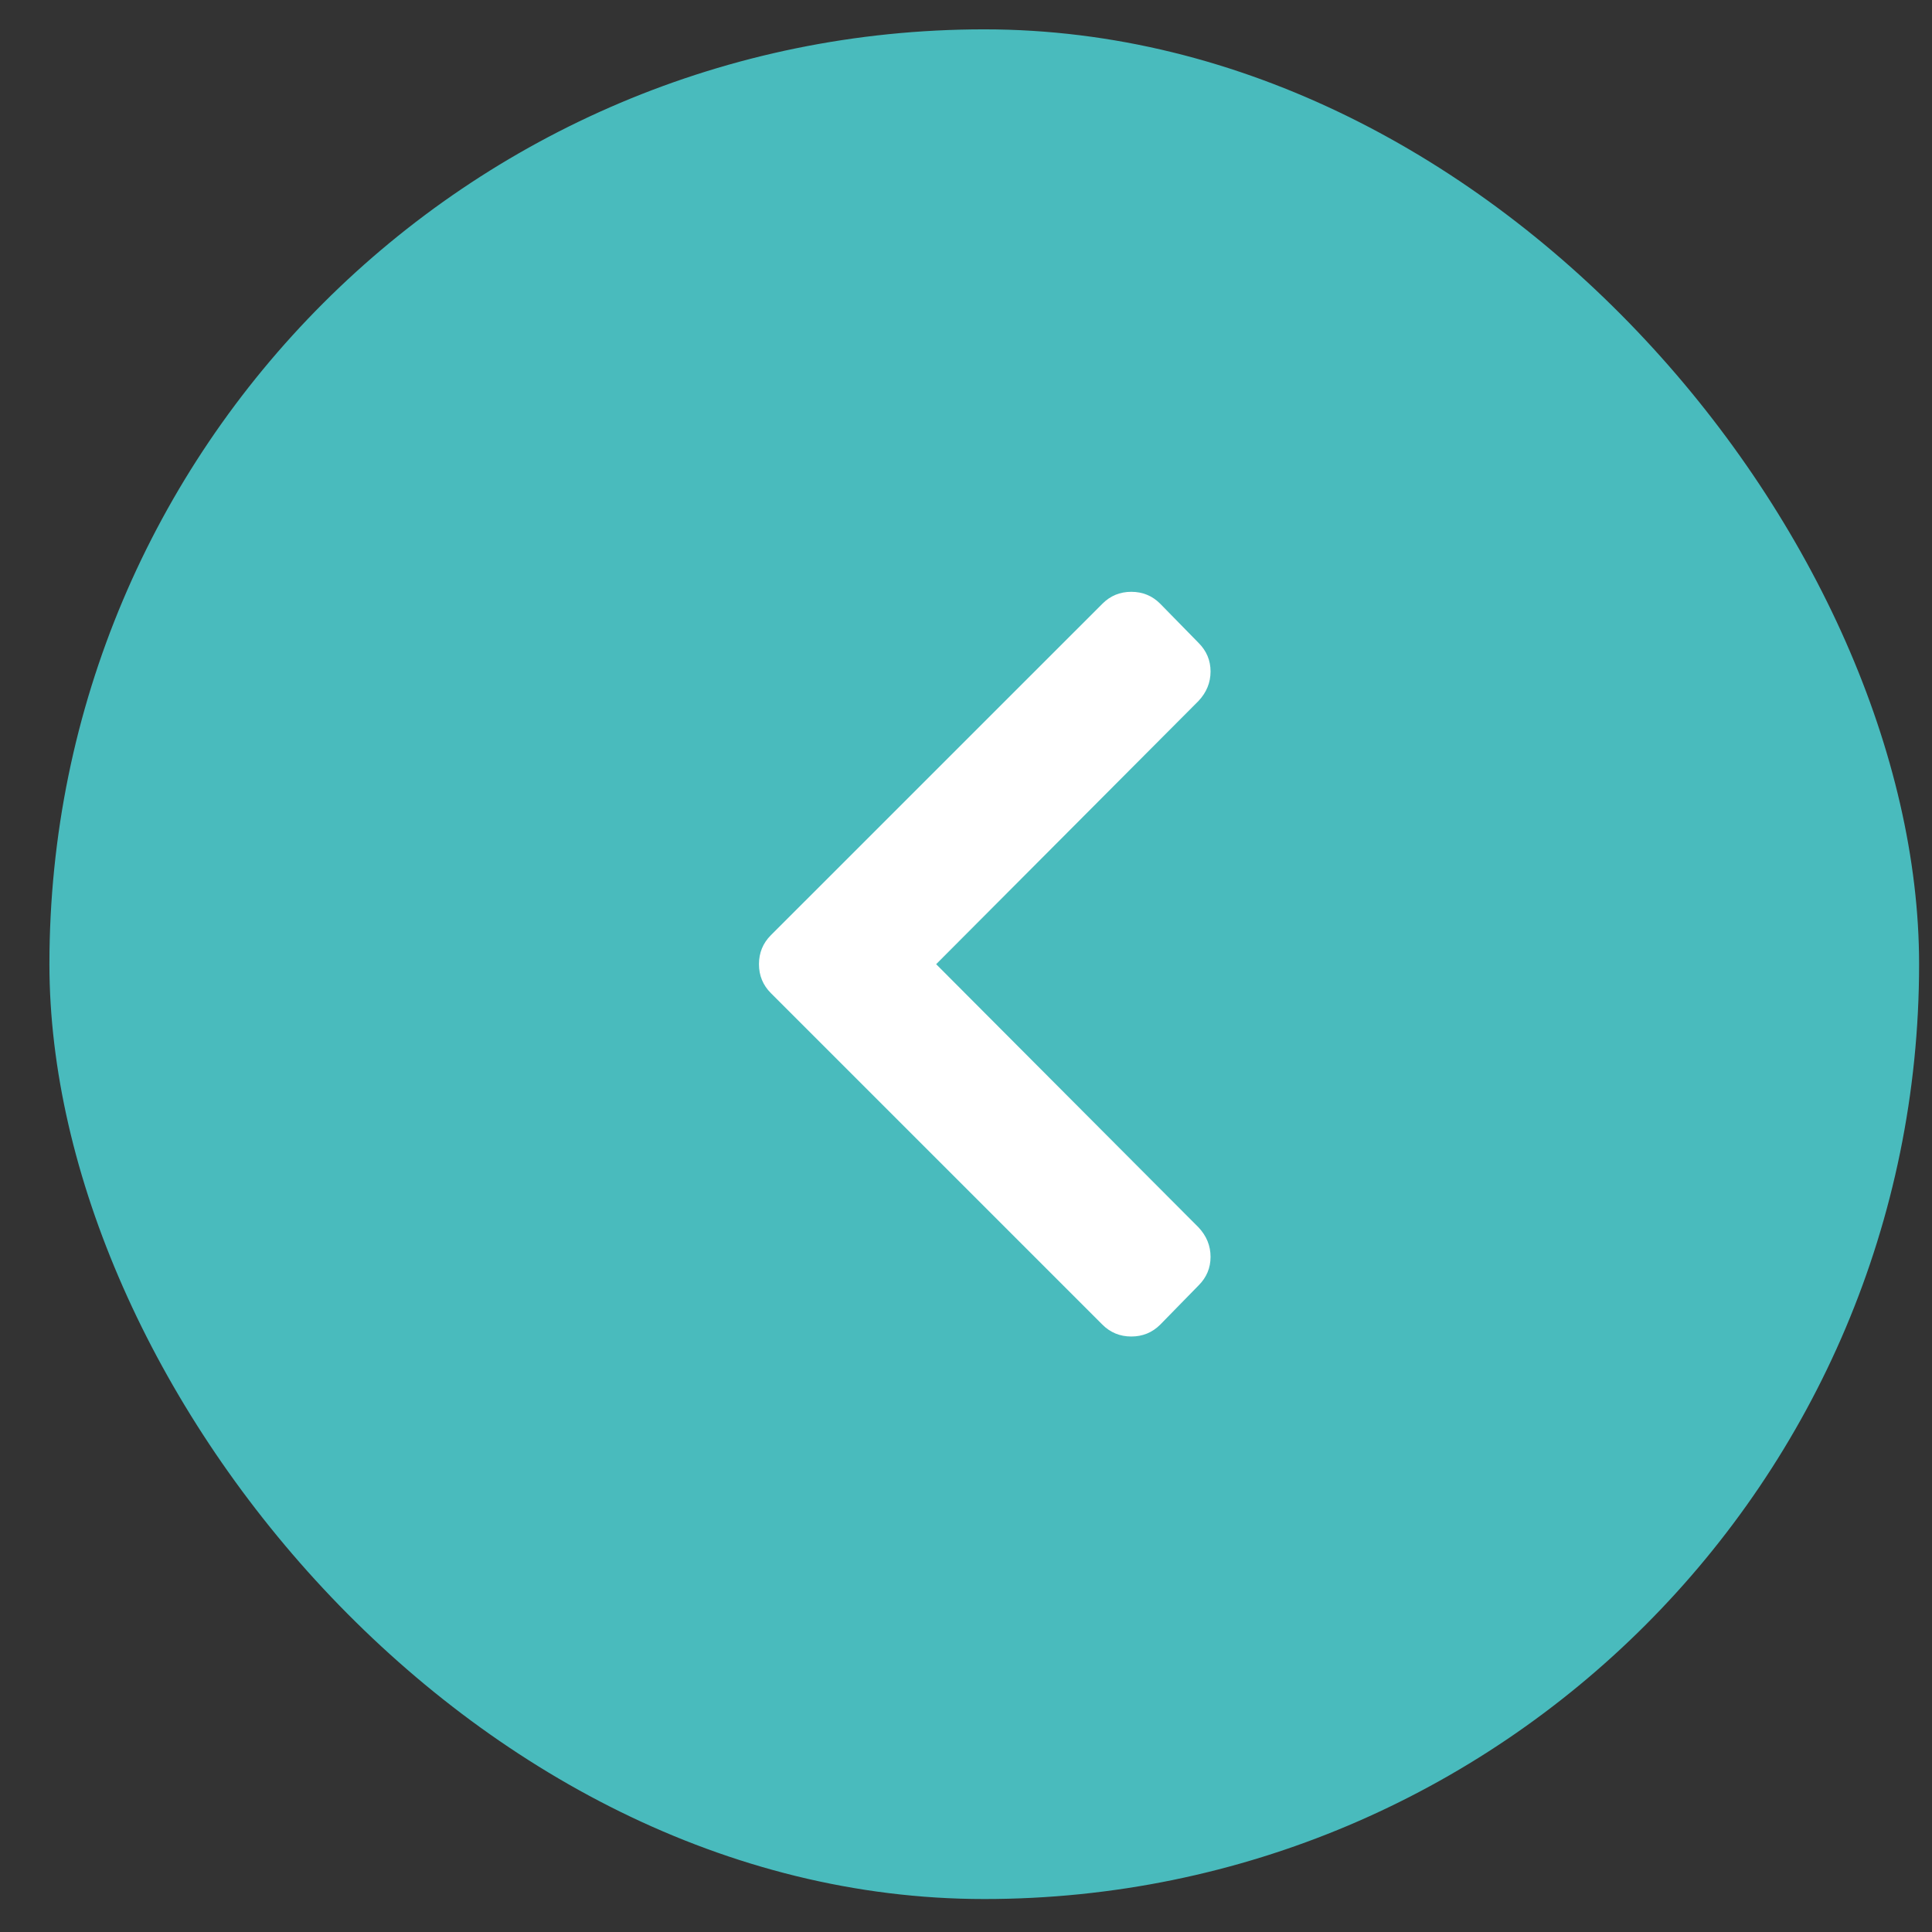
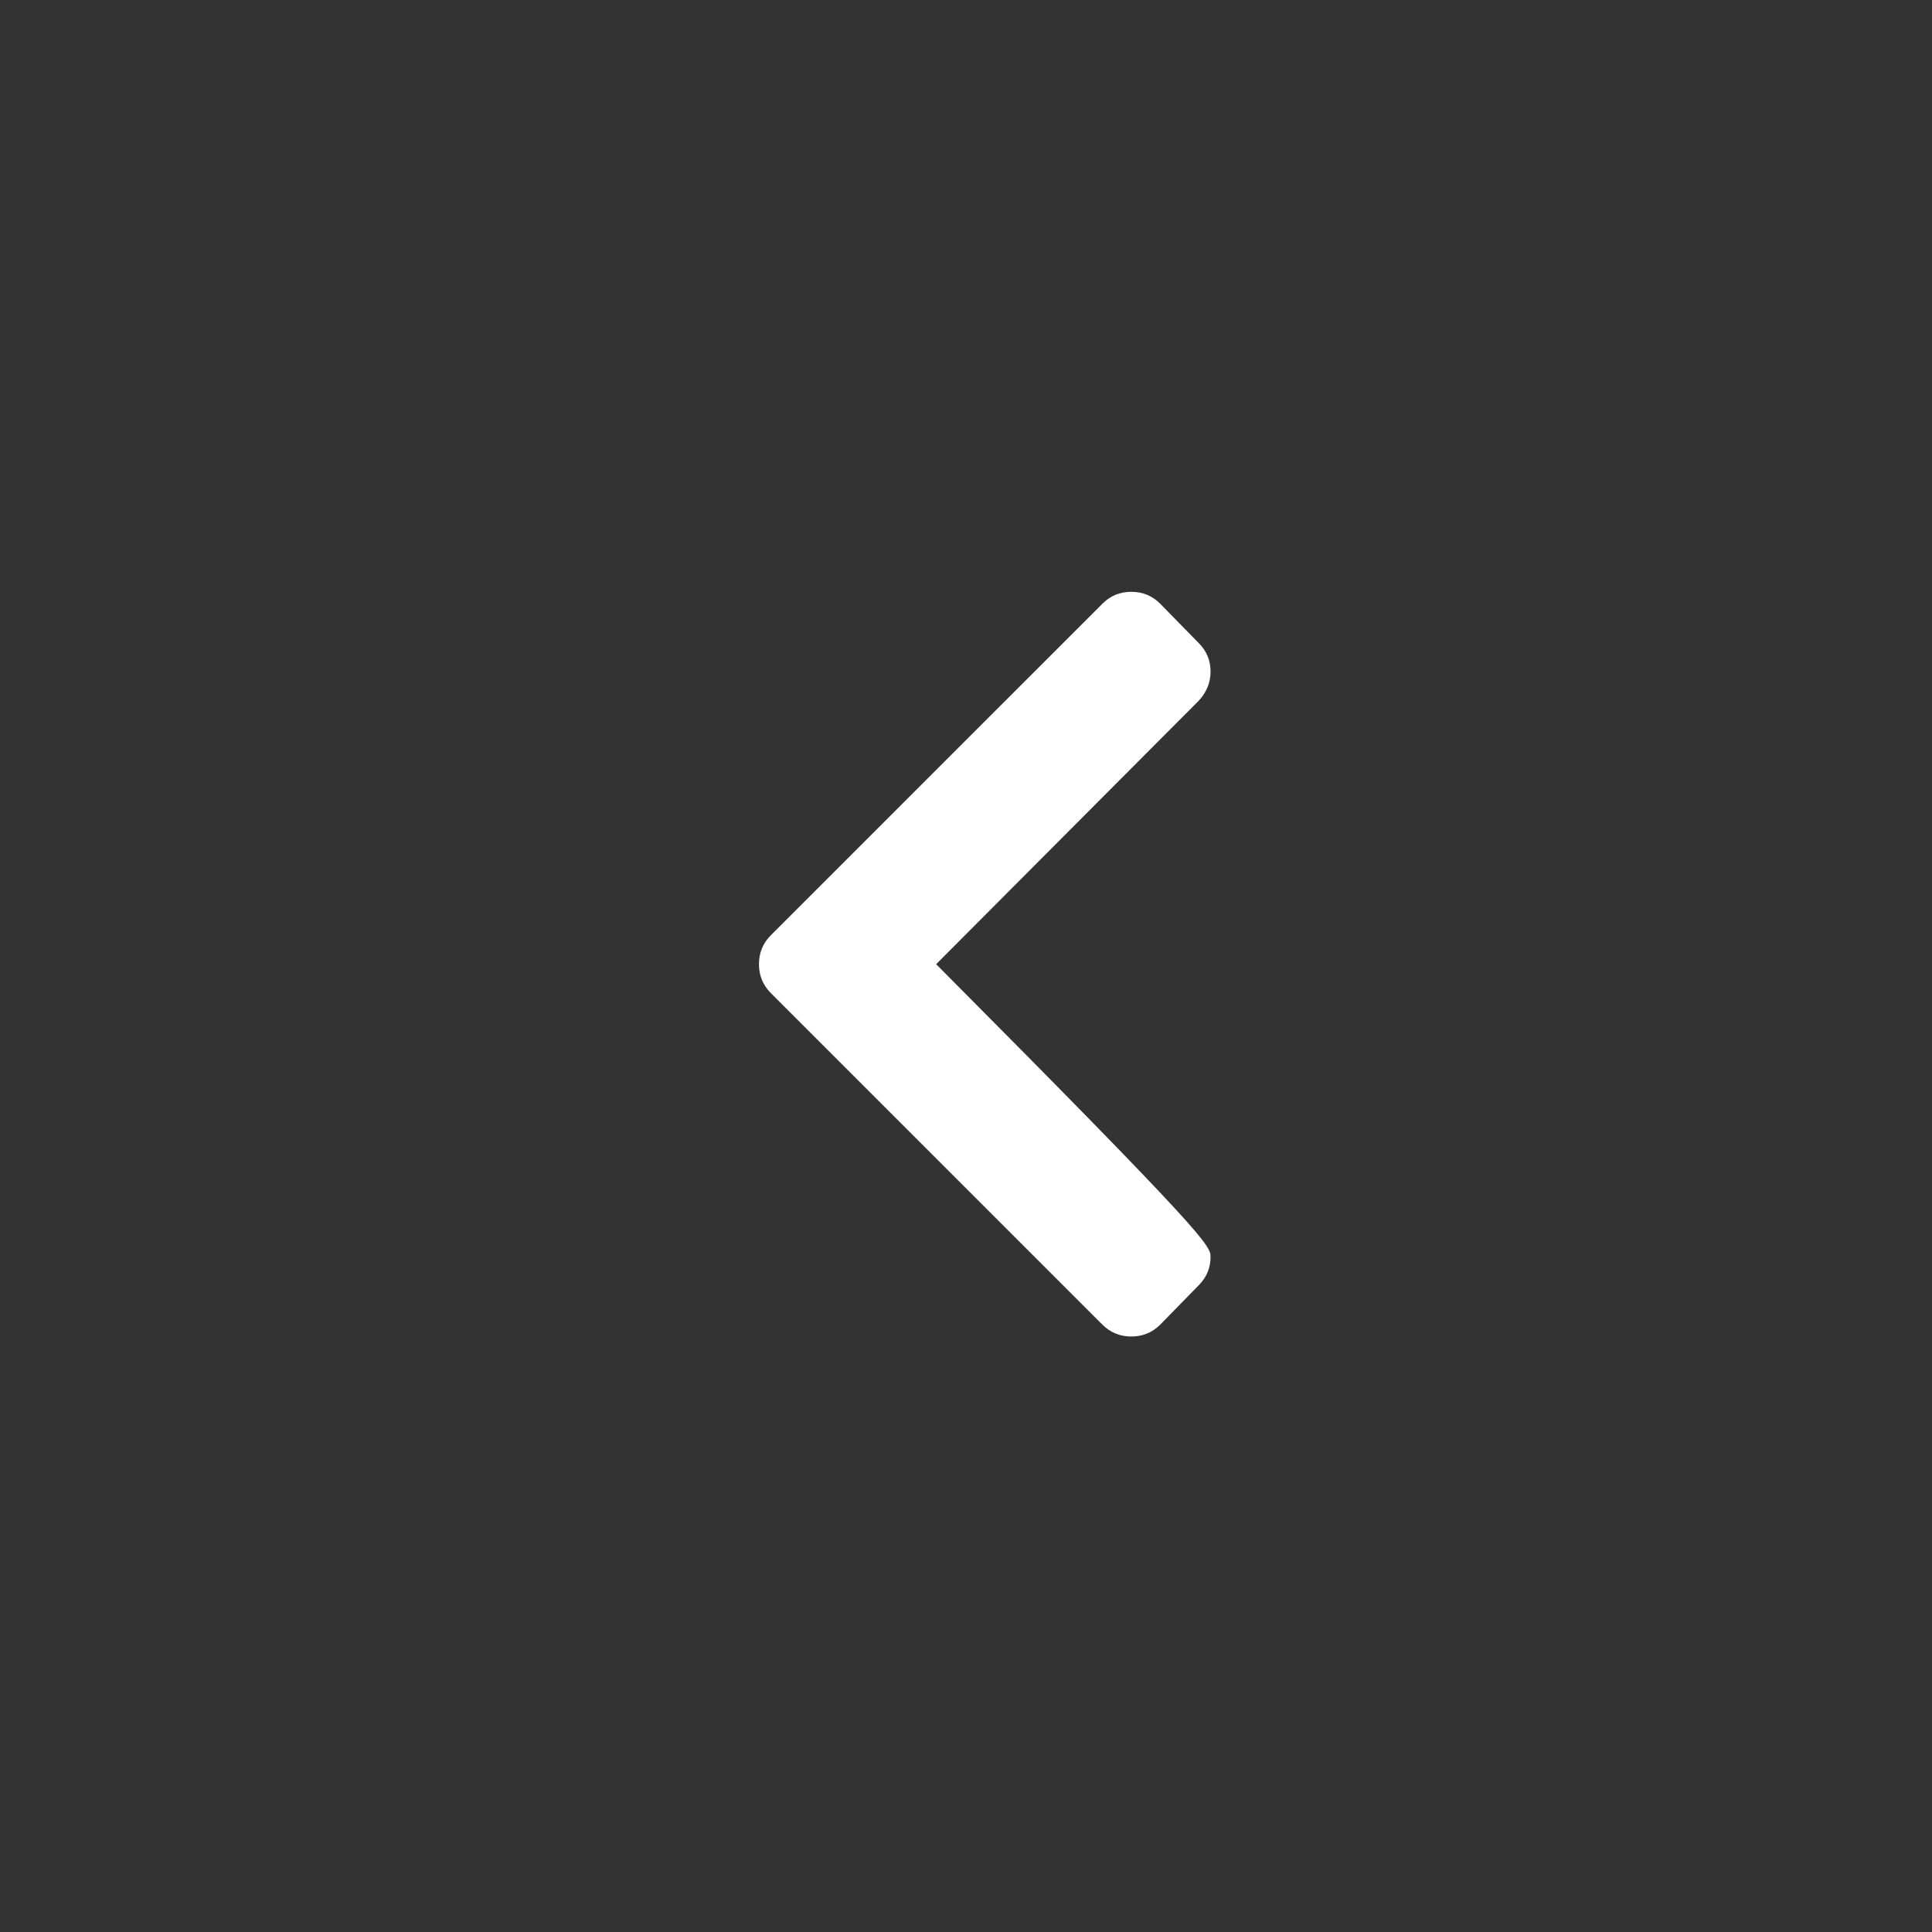
<svg xmlns="http://www.w3.org/2000/svg" width="31" height="31" viewBox="0 0 31 31" fill="none">
  <rect x="0" y="0" width="31" height="31" fill="#333333" stroke="none" />
-   <rect x="0.793" y="0.471" width="30" height="30" rx="15" fill="#49BBBD" />
-   <path d="M12.369 15.006L17.688 9.688C17.815 9.56 17.97 9.496 18.152 9.496C18.335 9.496 18.49 9.56 18.617 9.688L19.232 10.316C19.36 10.444 19.424 10.597 19.424 10.774C19.424 10.952 19.36 11.109 19.232 11.246L15.021 15.471L19.232 19.695C19.36 19.832 19.424 19.989 19.424 20.167C19.424 20.345 19.36 20.497 19.232 20.625L18.617 21.254C18.49 21.381 18.335 21.445 18.152 21.445C17.97 21.445 17.815 21.381 17.688 21.254L12.369 15.935C12.242 15.808 12.178 15.653 12.178 15.471C12.178 15.288 12.242 15.133 12.369 15.006Z" fill="white" />
+   <path d="M12.369 15.006L17.688 9.688C17.815 9.56 17.97 9.496 18.152 9.496C18.335 9.496 18.49 9.56 18.617 9.688L19.232 10.316C19.36 10.444 19.424 10.597 19.424 10.774C19.424 10.952 19.36 11.109 19.232 11.246L15.021 15.471C19.36 19.832 19.424 19.989 19.424 20.167C19.424 20.345 19.36 20.497 19.232 20.625L18.617 21.254C18.49 21.381 18.335 21.445 18.152 21.445C17.97 21.445 17.815 21.381 17.688 21.254L12.369 15.935C12.242 15.808 12.178 15.653 12.178 15.471C12.178 15.288 12.242 15.133 12.369 15.006Z" fill="white" />
</svg>